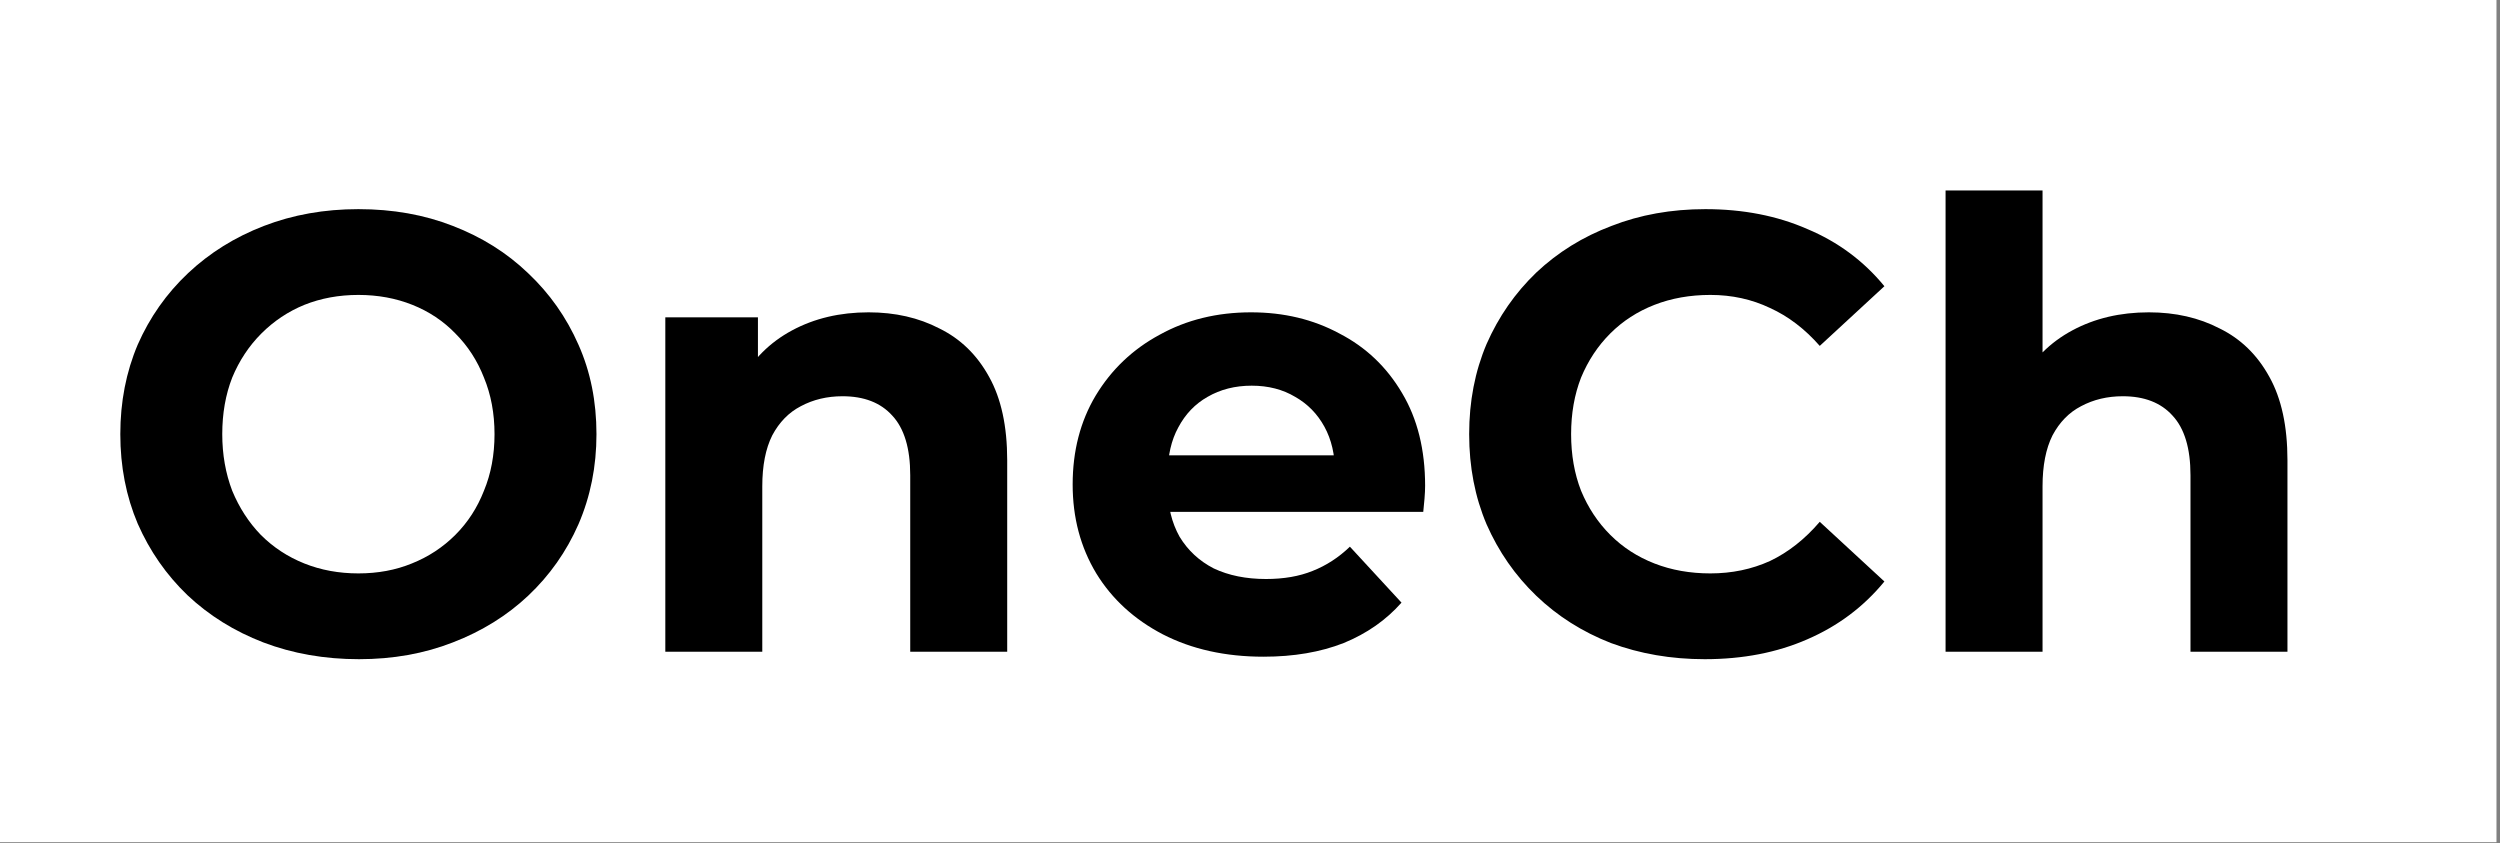
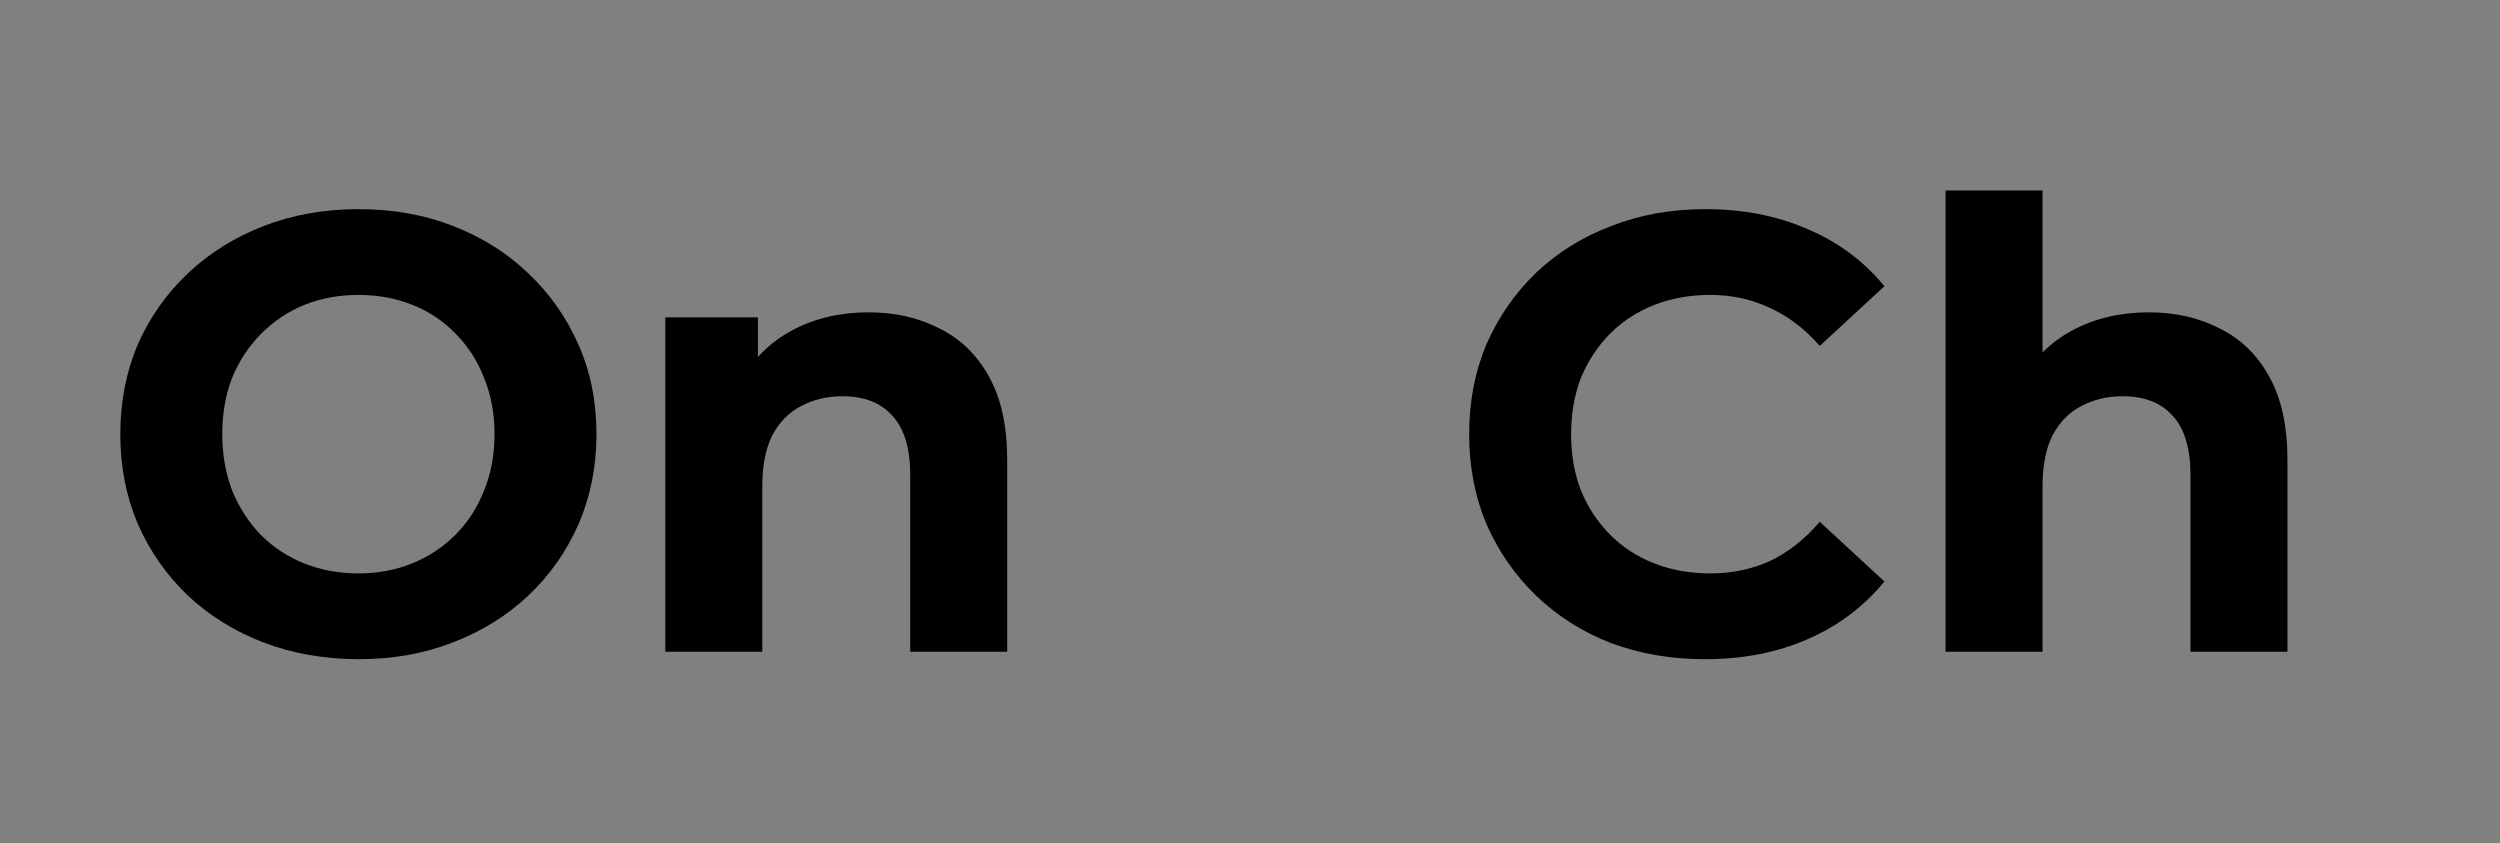
<svg xmlns="http://www.w3.org/2000/svg" width="587" height="198" viewBox="0 0 587 198" fill="none">
  <rect x="0" y="0" width="587" height="198" fill="#808080" stroke="none" />
-   <rect width="586.174" height="197.745" fill="white" />
  <path d="M504.547 73.335C510.774 73.335 516.321 74.6 521.186 77.13C526.148 79.563 530.04 83.358 532.862 88.515C535.684 93.574 537.095 100.094 537.095 108.073V153.027H514.326V111.575C514.326 105.251 512.915 100.58 510.093 97.564C507.369 94.547 503.476 93.039 498.417 93.039C494.816 93.039 491.557 93.818 488.638 95.374C485.816 96.834 483.578 99.121 481.924 102.234C480.367 105.348 479.589 109.337 479.589 114.203V153.027H456.82V44.728H479.589V96.25L474.48 89.682C477.302 84.428 481.34 80.39 486.594 77.568C491.849 74.746 497.833 73.335 504.547 73.335Z" fill="black" />
  <path d="M400.277 154.778C392.396 154.778 385.049 153.513 378.238 150.983C371.524 148.356 365.686 144.659 360.723 139.891C355.761 135.123 351.869 129.528 349.047 123.106C346.322 116.684 344.96 109.629 344.96 101.942C344.96 94.255 346.322 87.201 349.047 80.779C351.869 74.357 355.761 68.762 360.723 63.994C365.783 59.226 371.67 55.577 378.384 53.047C385.098 50.42 392.444 49.107 400.423 49.107C409.278 49.107 417.257 50.664 424.36 53.777C431.56 56.794 437.593 61.27 442.458 67.205L427.279 81.217C423.776 77.227 419.884 74.26 415.602 72.314C411.321 70.27 406.65 69.249 401.591 69.249C396.823 69.249 392.444 70.027 388.455 71.584C384.465 73.141 381.011 75.379 378.092 78.298C375.173 81.217 372.886 84.671 371.232 88.66C369.675 92.65 368.897 97.077 368.897 101.942C368.897 106.808 369.675 111.235 371.232 115.224C372.886 119.214 375.173 122.668 378.092 125.587C381.011 128.506 384.465 130.744 388.455 132.301C392.444 133.858 396.823 134.636 401.591 134.636C406.65 134.636 411.321 133.663 415.602 131.717C419.884 129.674 423.776 126.609 427.279 122.522L442.458 136.534C437.593 142.469 431.56 146.994 424.36 150.108C417.257 153.221 409.229 154.778 400.277 154.778Z" fill="black" />
-   <path d="M296.669 154.194C287.717 154.194 279.836 152.443 273.025 148.94C266.311 145.437 261.105 140.669 257.407 134.636C253.71 128.506 251.861 121.549 251.861 113.765C251.861 105.883 253.661 98.926 257.261 92.893C260.959 86.763 265.97 81.995 272.295 78.59C278.619 75.087 285.771 73.335 293.75 73.335C301.437 73.335 308.346 74.989 314.476 78.298C320.703 81.509 325.617 86.179 329.217 92.309C332.817 98.342 334.617 105.591 334.617 114.057C334.617 114.932 334.569 115.954 334.472 117.122C334.374 118.192 334.277 119.214 334.18 120.187H270.397V106.905H322.211L313.454 110.846C313.454 106.759 312.627 103.207 310.973 100.191C309.319 97.175 307.032 94.839 304.113 93.185C301.194 91.434 297.788 90.558 293.896 90.558C290.004 90.558 286.55 91.434 283.533 93.185C280.614 94.839 278.328 97.223 276.673 100.337C275.019 103.353 274.192 106.954 274.192 111.138V114.64C274.192 118.922 275.117 122.717 276.965 126.025C278.911 129.236 281.587 131.717 284.993 133.469C288.496 135.123 292.582 135.95 297.253 135.95C301.437 135.95 305.086 135.317 308.2 134.052C311.411 132.788 314.33 130.89 316.957 128.36L329.071 141.496C325.471 145.583 320.946 148.745 315.497 150.983C310.048 153.124 303.772 154.194 296.669 154.194Z" fill="black" />
  <path d="M203.943 73.335C210.17 73.335 215.717 74.6 220.582 77.13C225.544 79.563 229.436 83.358 232.258 88.515C235.08 93.574 236.491 100.094 236.491 108.073V153.027H213.722V111.575C213.722 105.251 212.311 100.58 209.489 97.564C206.765 94.547 202.872 93.039 197.813 93.039C194.213 93.039 190.953 93.818 188.034 95.374C185.212 96.834 182.974 99.121 181.32 102.234C179.763 105.348 178.985 109.337 178.985 114.203V153.027H156.216V74.503H177.963V96.25L173.876 89.682C176.698 84.428 180.736 80.39 185.99 77.568C191.245 74.746 197.229 73.335 203.943 73.335Z" fill="black" />
  <path d="M84.296 154.778C76.22 154.778 68.727 153.465 61.819 150.837C55.008 148.21 49.072 144.513 44.012 139.745C39.05 134.977 35.158 129.382 32.336 122.96C29.611 116.538 28.249 109.532 28.249 101.942C28.249 94.353 29.611 87.347 32.336 80.925C35.158 74.503 39.099 68.908 44.158 64.14C49.218 59.372 55.154 55.675 61.965 53.047C68.776 50.42 76.171 49.107 84.15 49.107C92.226 49.107 99.621 50.42 106.335 53.047C113.146 55.675 119.033 59.372 123.996 64.14C129.055 68.908 132.996 74.503 135.818 80.925C138.64 87.25 140.051 94.255 140.051 101.942C140.051 109.532 138.64 116.587 135.818 123.106C132.996 129.528 129.055 135.123 123.996 139.891C119.033 144.561 113.146 148.21 106.335 150.837C99.621 153.465 92.275 154.778 84.296 154.778ZM84.15 134.636C88.723 134.636 92.907 133.858 96.702 132.301C100.594 130.744 104 128.506 106.919 125.587C109.838 122.668 112.076 119.214 113.633 115.224C115.287 111.235 116.114 106.808 116.114 101.942C116.114 97.077 115.287 92.65 113.633 88.66C112.076 84.671 109.838 81.217 106.919 78.298C104.097 75.379 100.74 73.141 96.848 71.584C92.956 70.027 88.723 69.249 84.15 69.249C79.577 69.249 75.344 70.027 71.452 71.584C67.657 73.141 64.3 75.379 61.381 78.298C58.462 81.217 56.175 84.671 54.521 88.66C52.964 92.65 52.186 97.077 52.186 101.942C52.186 106.71 52.964 111.138 54.521 115.224C56.175 119.214 58.413 122.668 61.235 125.587C64.154 128.506 67.56 130.744 71.452 132.301C75.344 133.858 79.577 134.636 84.15 134.636Z" fill="black" />
</svg>